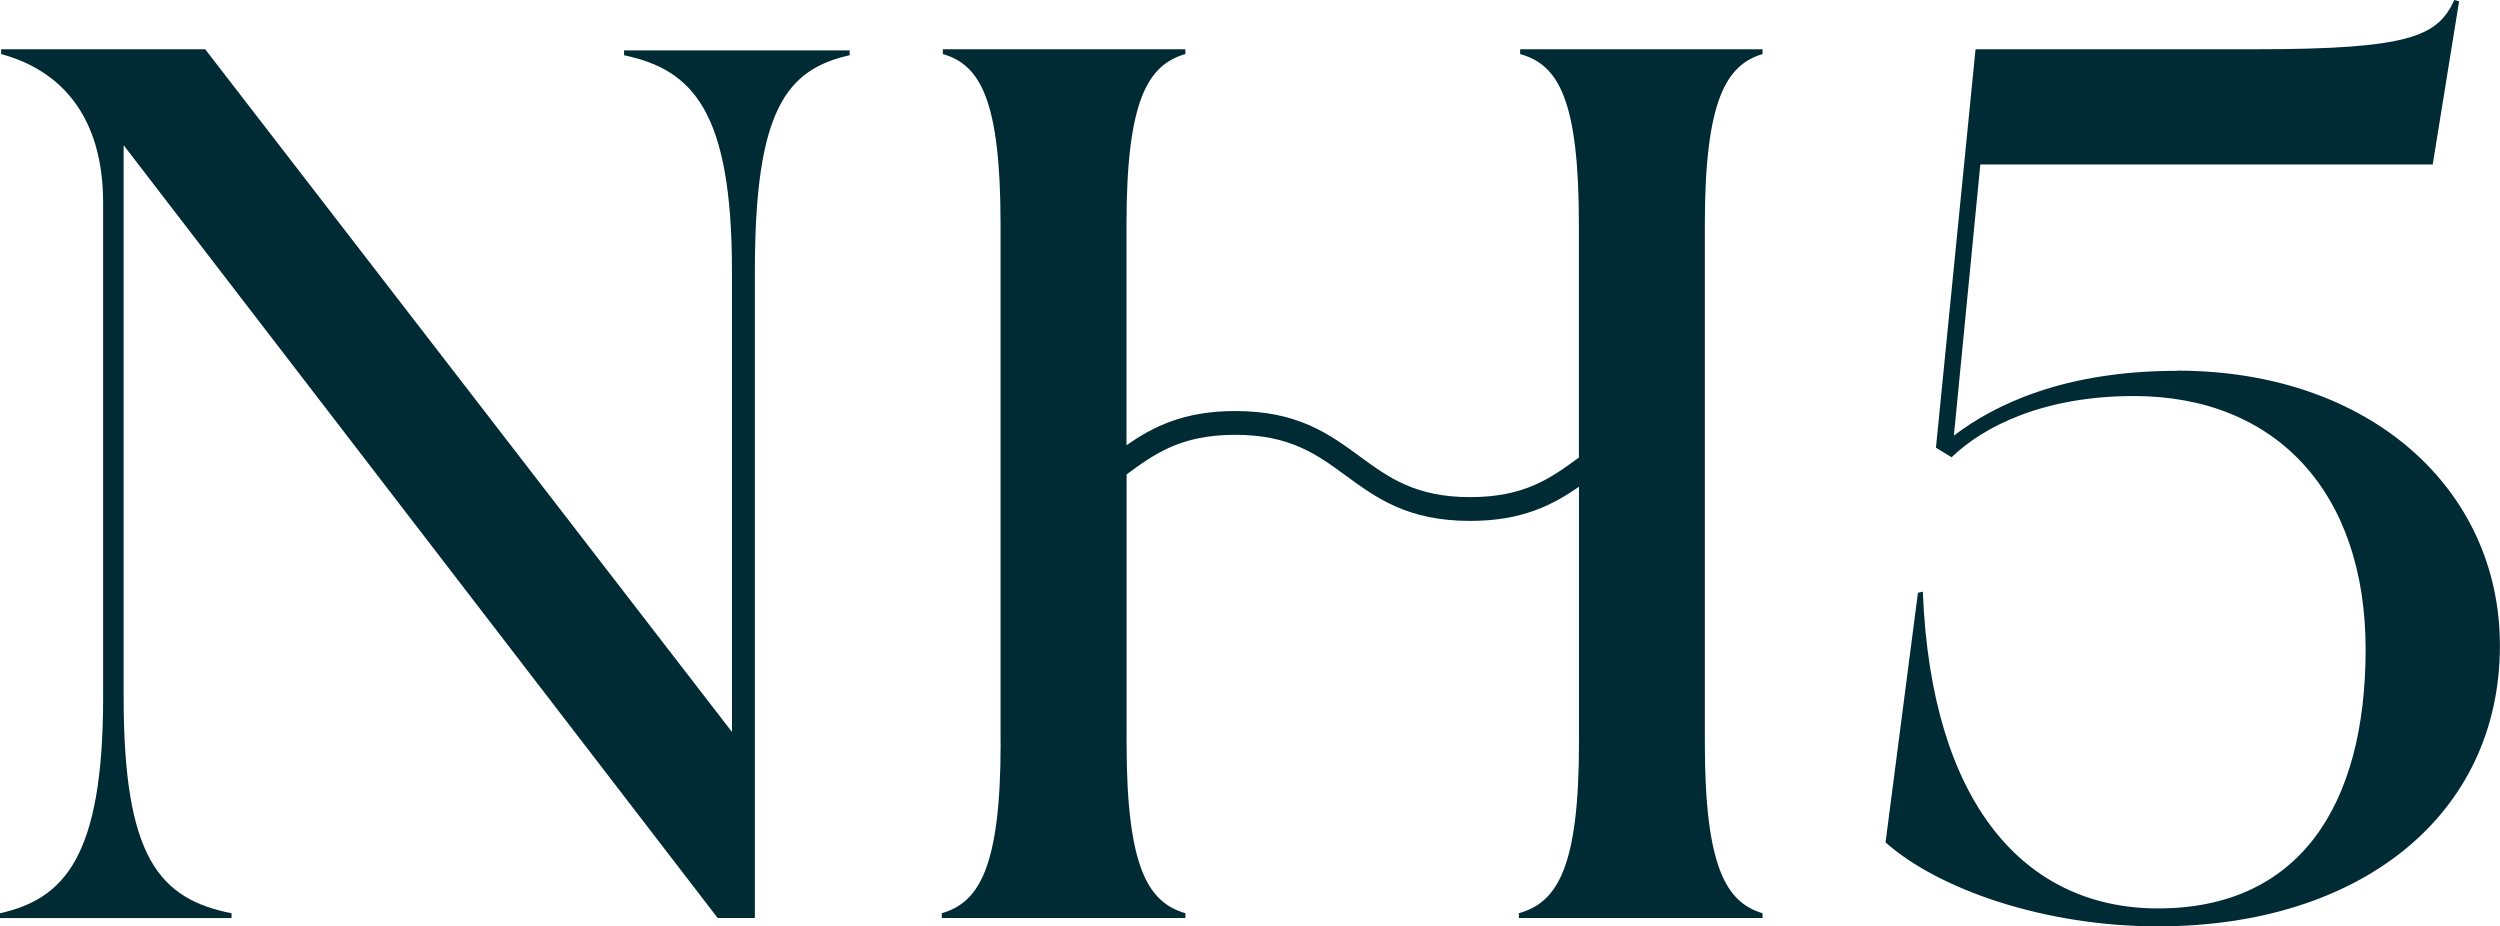
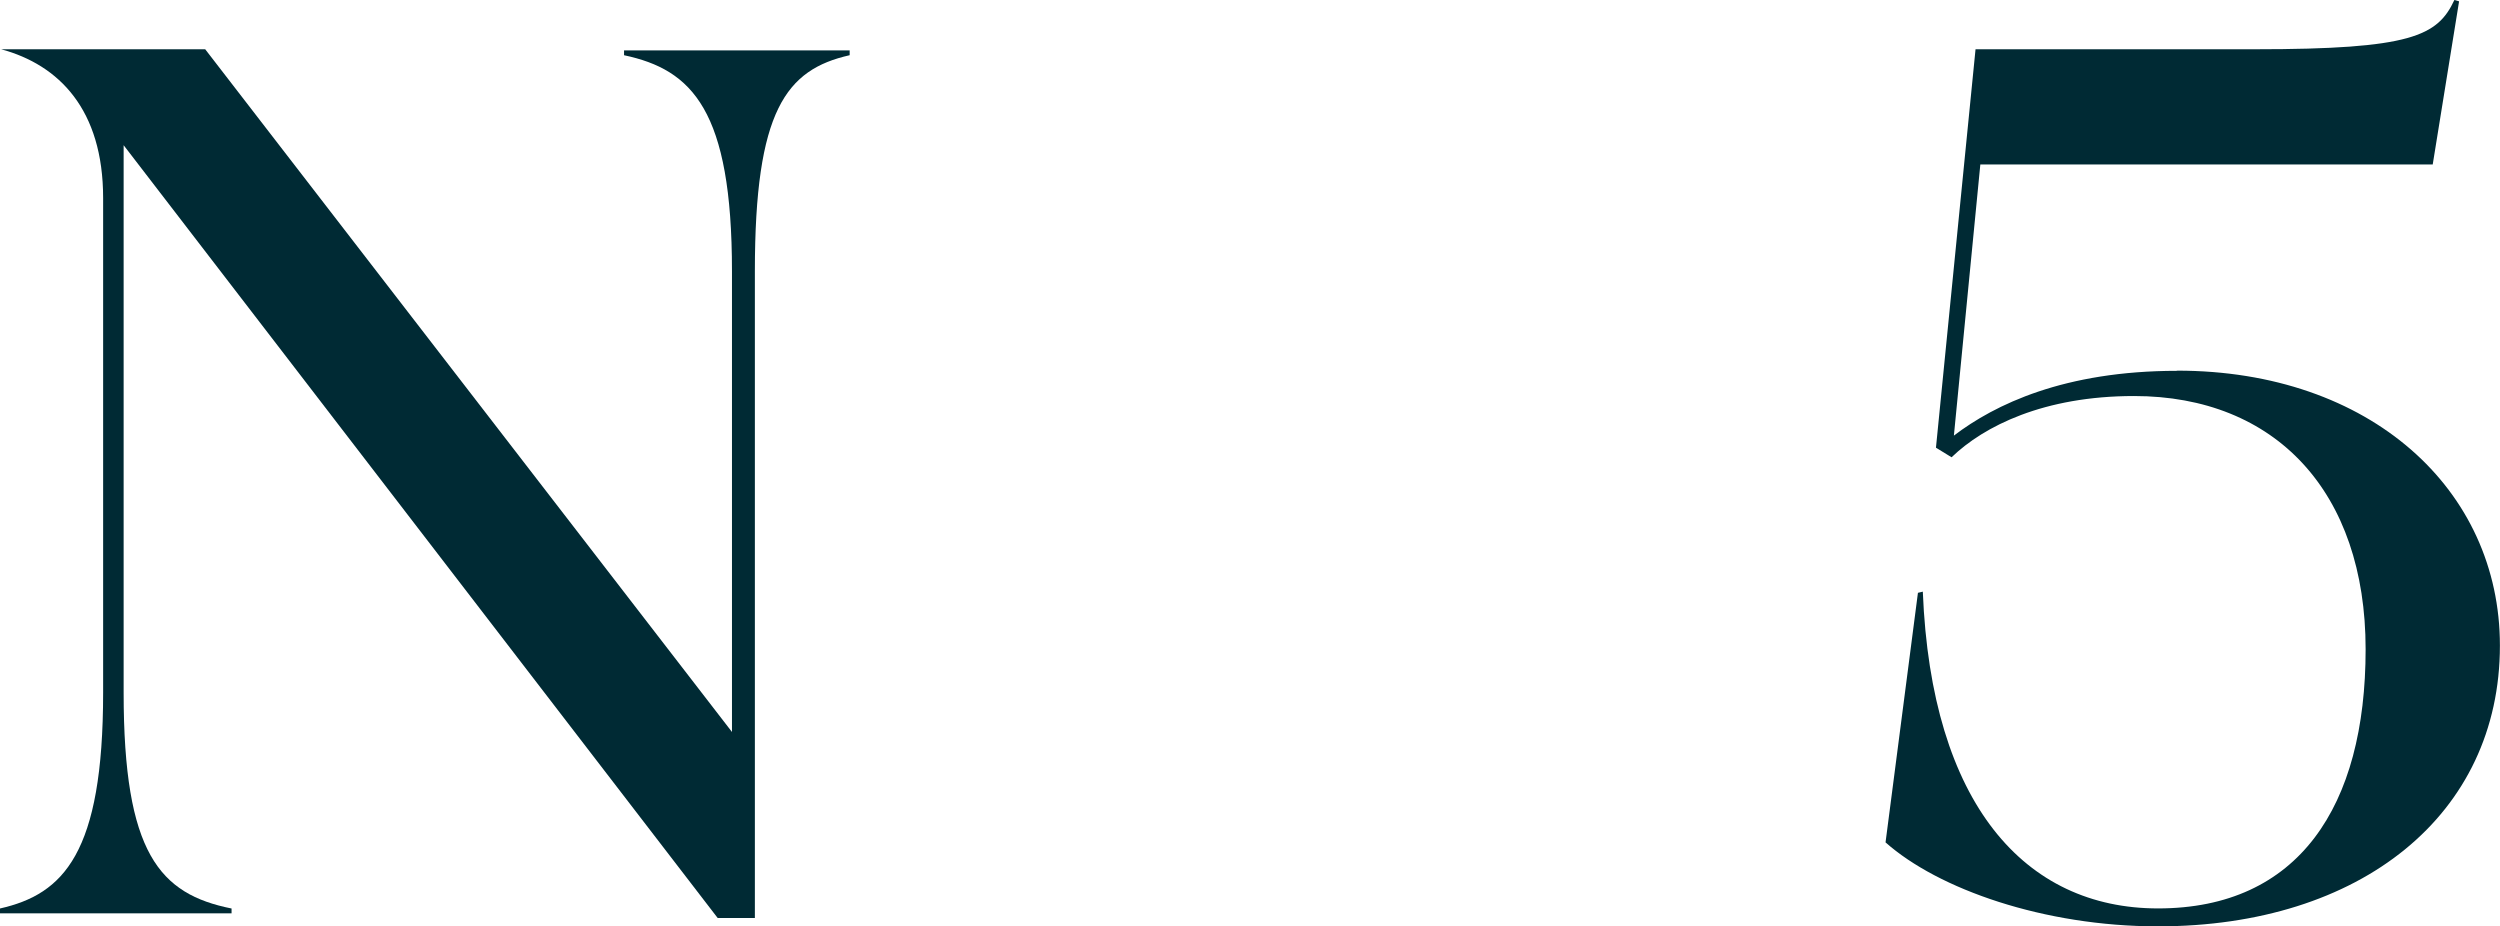
<svg xmlns="http://www.w3.org/2000/svg" id="Layer_1" data-name="Layer 1" viewBox="0 0 281.67 104.38">
  <defs>
    <style>
      .cls-1 {
        fill: #002a34;
      }
    </style>
  </defs>
-   <path class="cls-1" d="M70.3,6.22c7.71,1.63,12.17,6.22,12.17,24.34v51.91L23.12,5.55H.13v.54c6.5,1.76,11.49,6.77,11.49,16.77v55.7c0,18.12-4.46,22.72-11.63,24.34v.54h26.1v-.54c-8.11-1.63-12.16-6.22-12.16-24.34V16.36l66.93,87.07h4.19V30.56c0-18.12,3.51-22.72,10.68-24.34v-.54h-25.42v.54Z" />
-   <path class="cls-1" d="M112.73,83.69V25.29c0-14.07-2.31-17.99-6.5-19.2v-.54h27.32v.54c-4.2,1.22-6.63,5.14-6.63,19.2v24.87c2.96-2.05,6.4-3.85,12.26-3.85,7.05,0,10.59,2.6,14.02,5.11,3.22,2.36,6.26,4.59,12.43,4.59s9.1-2.15,12.26-4.46v-26.26c0-14.07-2.3-17.99-6.62-19.2v-.54h27.31v.54c-4.06,1.22-6.5,5.14-6.5,19.2v21.02h0v2.68h0v34.7c0,14.07,2.44,17.99,6.5,19.2v.54h-27.45v-.54c4.33-1.22,6.77-5.14,6.77-19.2v-28.85c-2.96,2.05-6.4,3.85-12.26,3.85-7.05,0-10.59-2.6-14.02-5.11-3.22-2.36-6.26-4.59-12.43-4.59s-9.11,2.15-12.26,4.46v30.24c0,14.07,2.43,17.99,6.63,19.2v.54h-27.45v-.54c4.19-1.22,6.63-5.14,6.63-19.2Z" />
+   <path class="cls-1" d="M70.3,6.22c7.71,1.63,12.17,6.22,12.17,24.34v51.91L23.12,5.55H.13c6.5,1.76,11.49,6.77,11.49,16.77v55.7c0,18.12-4.46,22.72-11.63,24.34v.54h26.1v-.54c-8.11-1.63-12.16-6.22-12.16-24.34V16.36l66.93,87.07h4.19V30.56c0-18.12,3.51-22.72,10.68-24.34v-.54h-25.42v.54Z" />
  <path class="cls-1" d="M245.29,41.78c-12.71,0-20.55,3.79-25.15,7.3l2.98-30.55h50.97l2.97-18.38L276.53,0c-1.89,4.06-4.87,5.55-22.45,5.55h-31.5l-4.46,44.89,1.76,1.08c3.65-3.52,10.41-6.9,20.55-6.9,15.96,0,26.1,10.81,26.1,28.53s-7.57,29.2-23.39,29.2c-15,0-25.55-11.76-26.5-35.69l-.55.13-3.65,28.12c5.94,5.27,17.85,9.46,30.69,9.46,22.85,0,38.53-12.57,38.53-31.64,0-17.58-14.6-30.97-36.37-30.97Z" />
</svg>